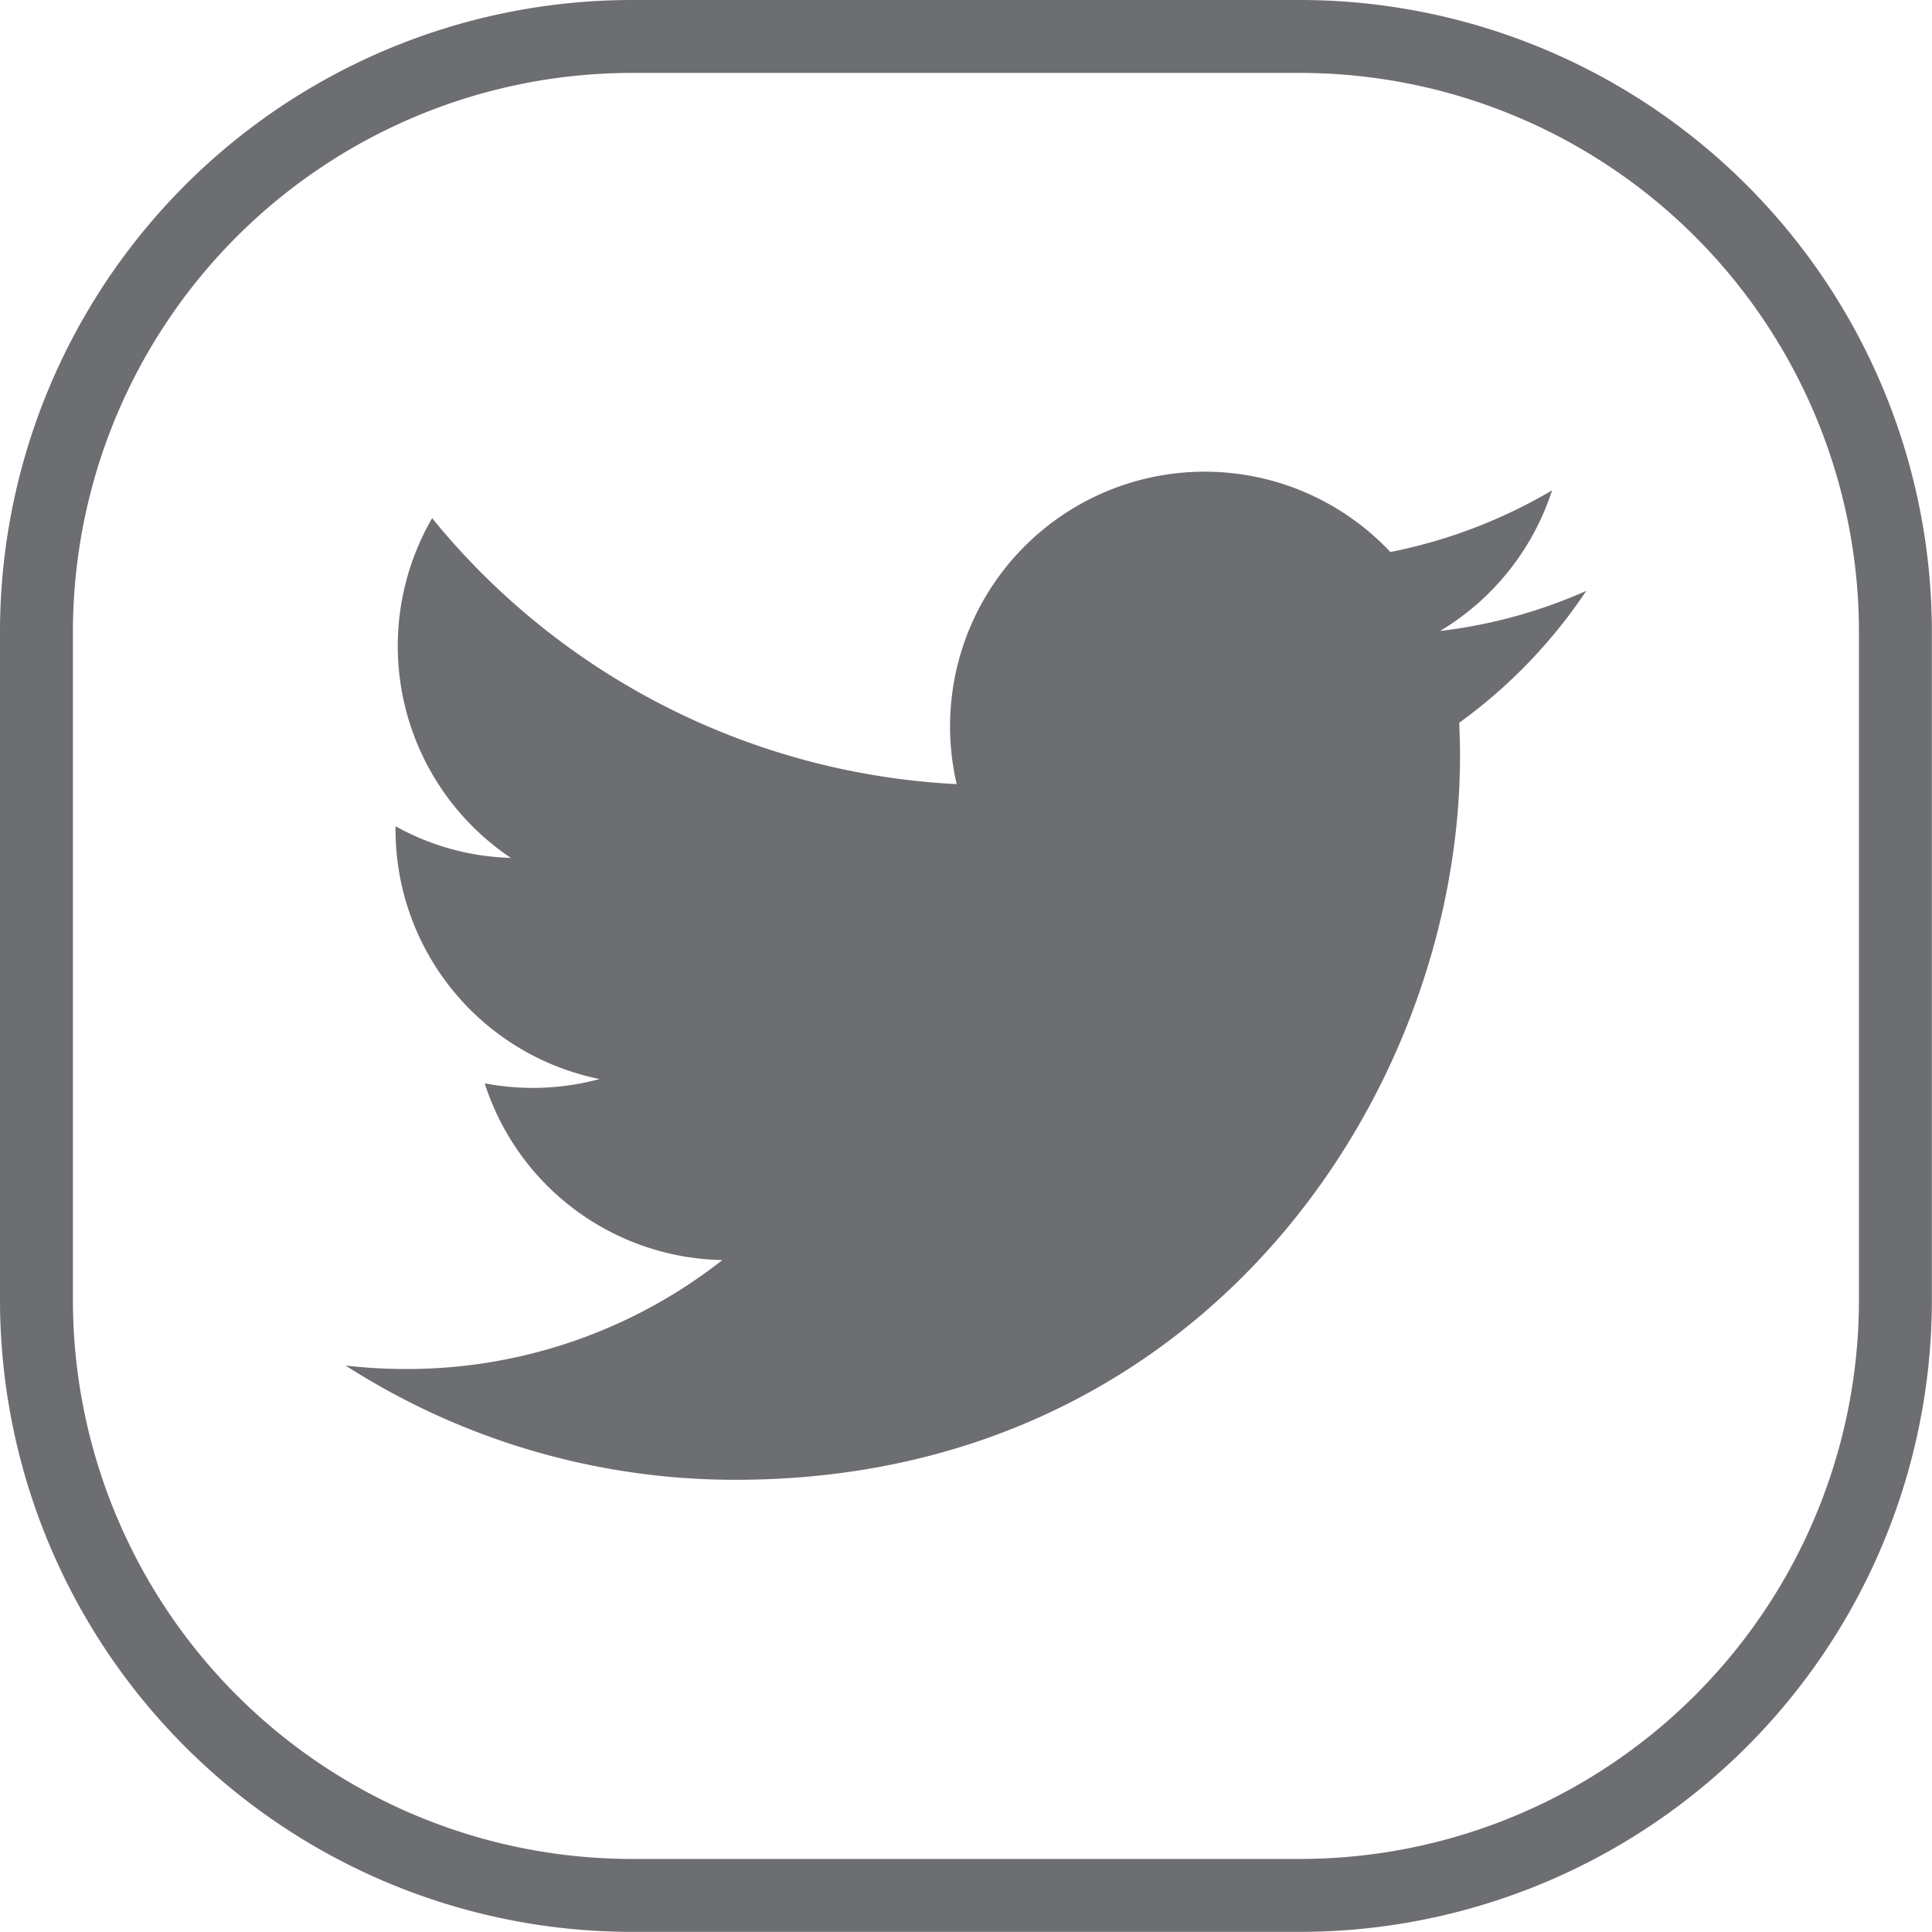
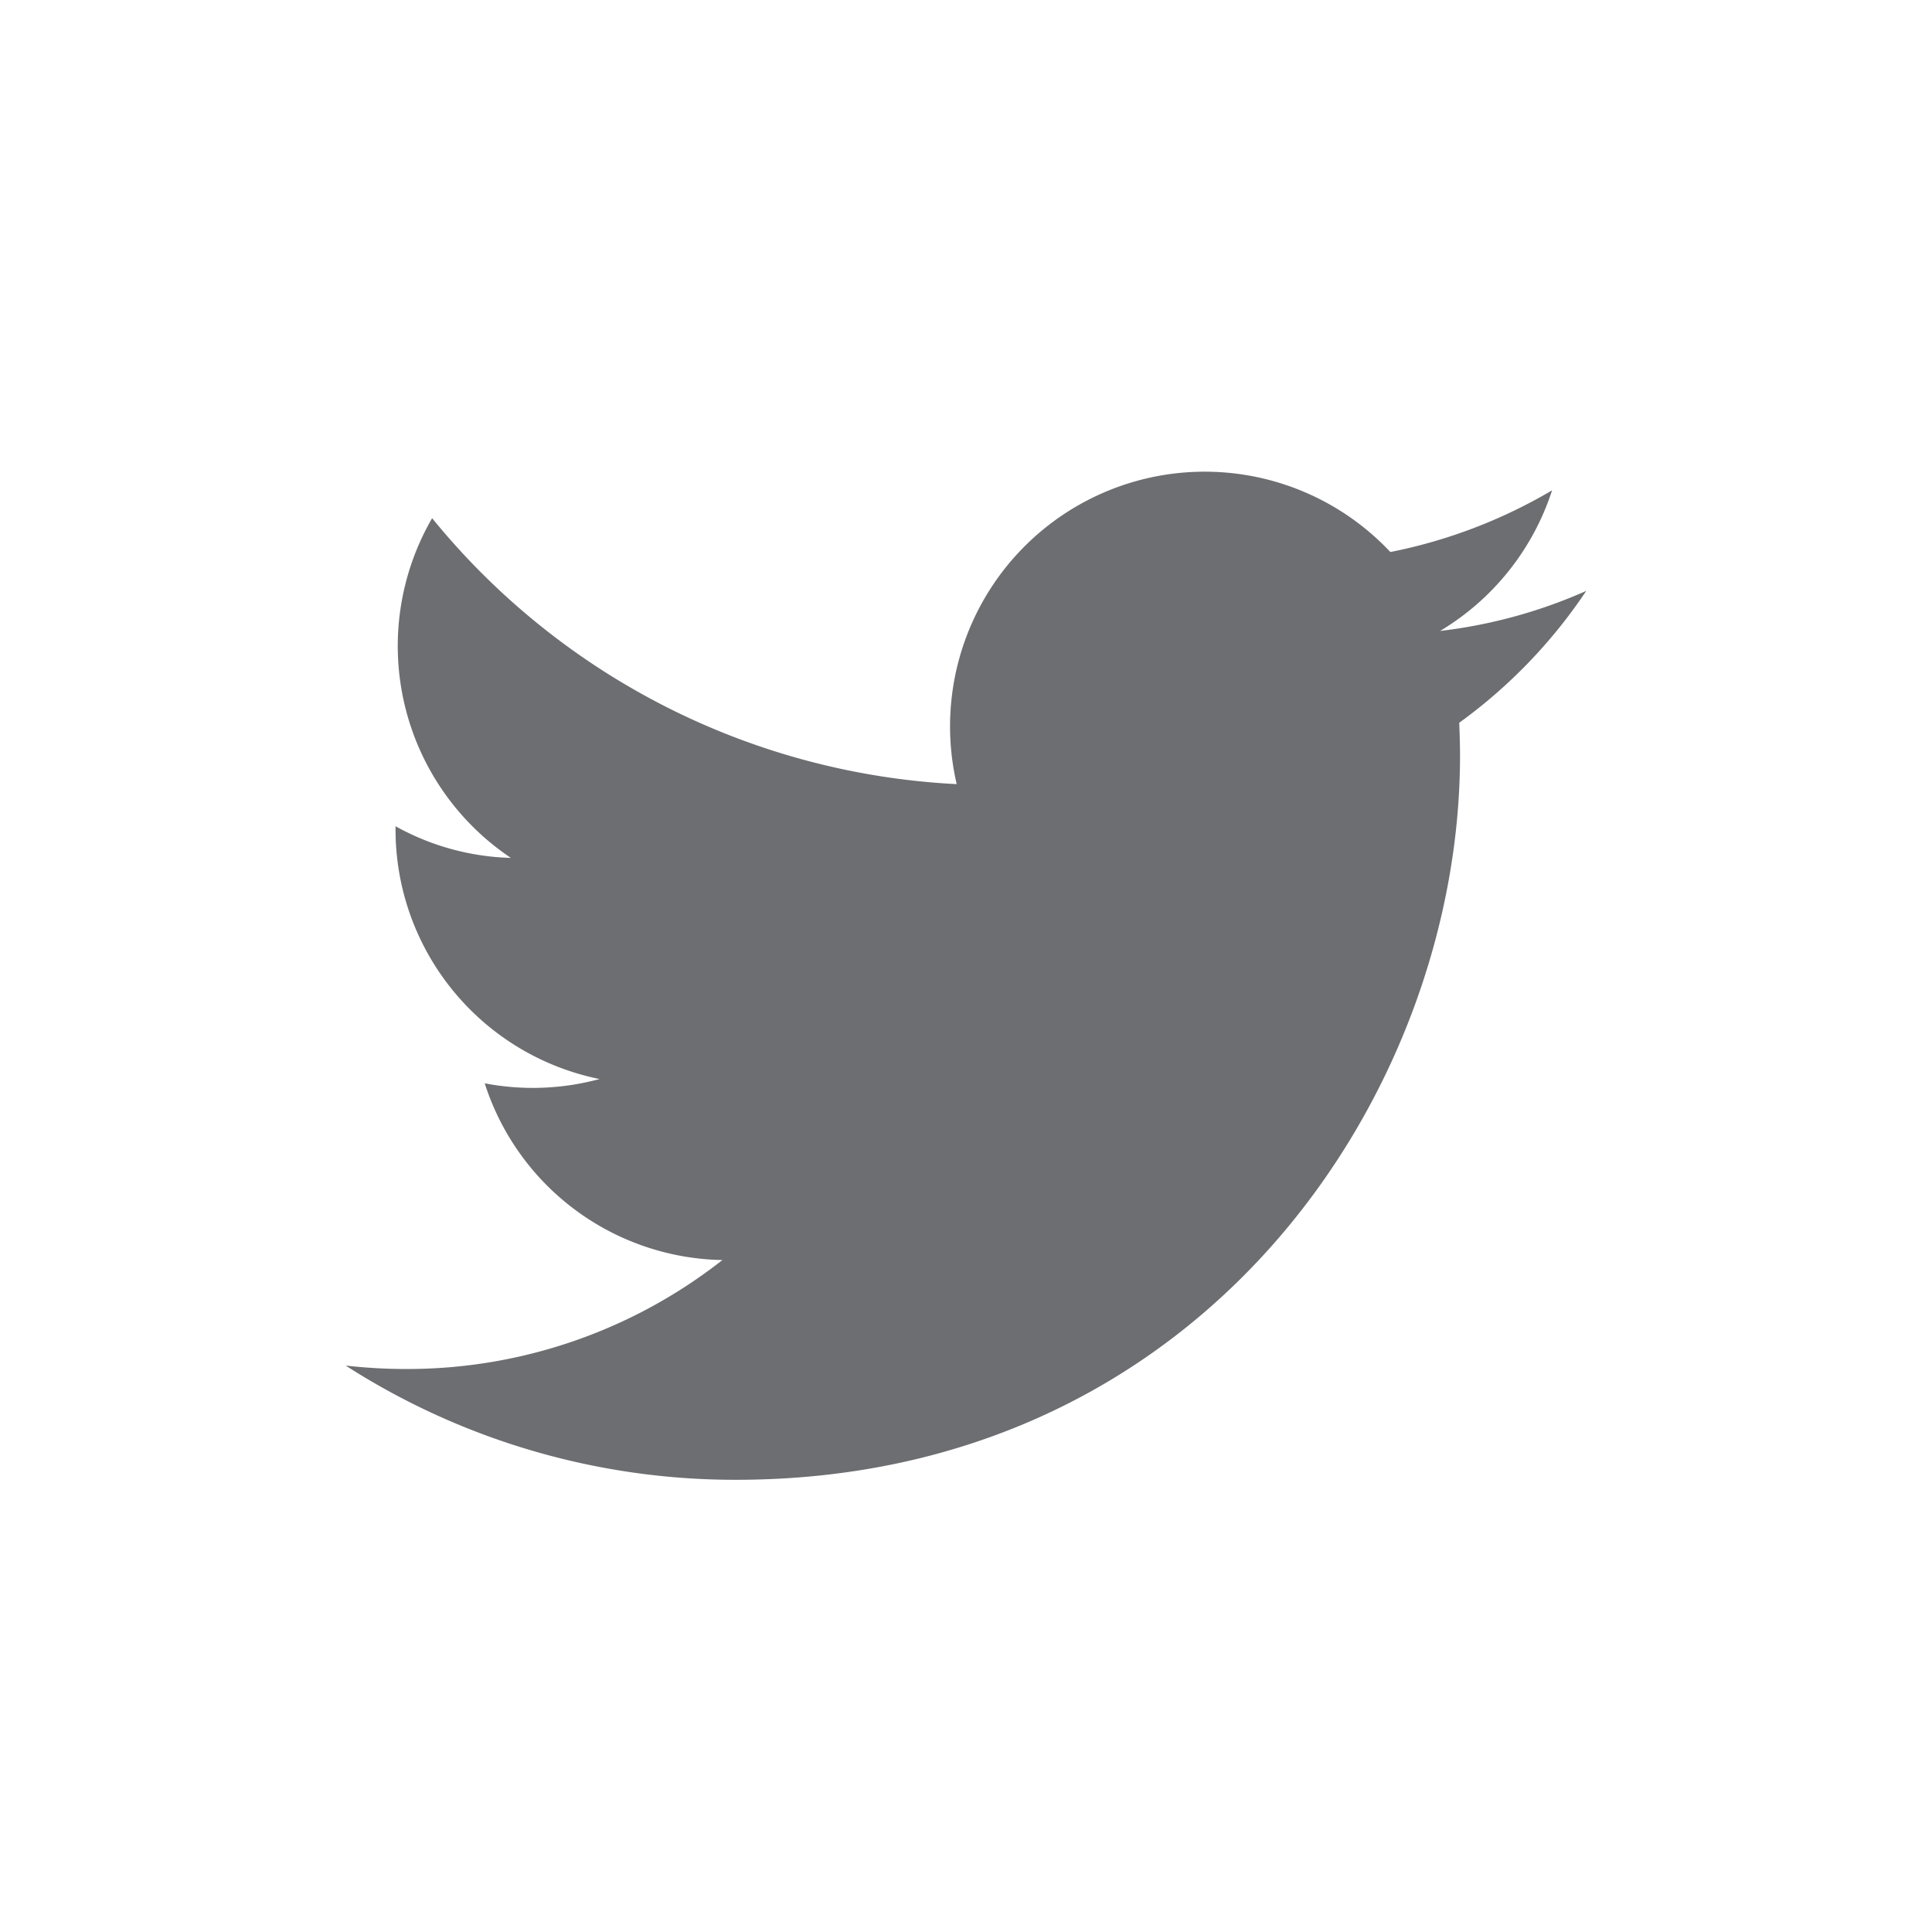
<svg xmlns="http://www.w3.org/2000/svg" id="Capa_1" data-name="Capa 1" viewBox="0 0 450.4 450.4">
  <defs>
    <style>.cls-1{fill:#6d6e71;}</style>
  </defs>
  <title>icon</title>
-   <path class="cls-1" d="M303,17A130.35,130.35,0,0,1,433.37,147.38V303A130.35,130.35,0,0,1,303,433.37H147.38A130.35,130.35,0,0,1,17,303V147.38A130.35,130.35,0,0,1,147.38,17H303m0-17H147.38A147.35,147.35,0,0,0,0,147.38V303A147.35,147.35,0,0,0,147.38,450.37H303A147.35,147.35,0,0,0,450.37,303V147.38A147.35,147.35,0,0,0,303,0Z" />
  <path class="cls-1" d="M340.19,168.49c.09,2.57.18,5.13.18,7.7,0,78.4-59.68,168.79-168.79,168.79a168,168,0,0,1-91-26.63,124.8,124.8,0,0,0,14.16.8,118.93,118.93,0,0,0,73.67-25.4A59.29,59.29,0,0,1,113,252.55a59.43,59.43,0,0,0,26.77-1,59.35,59.35,0,0,1-47.56-58.18v-.75A58.6,58.6,0,0,0,119.1,200a59.45,59.45,0,0,1-18.36-79.2,168.58,168.58,0,0,0,122.29,62,59.37,59.37,0,0,1,101.1-54.11,120,120,0,0,0,37.7-14.38,59.62,59.62,0,0,1-26.1,32.78,117.4,117.4,0,0,0,34.07-9.34A120.58,120.58,0,0,1,340.19,168.49Z" />
</svg>